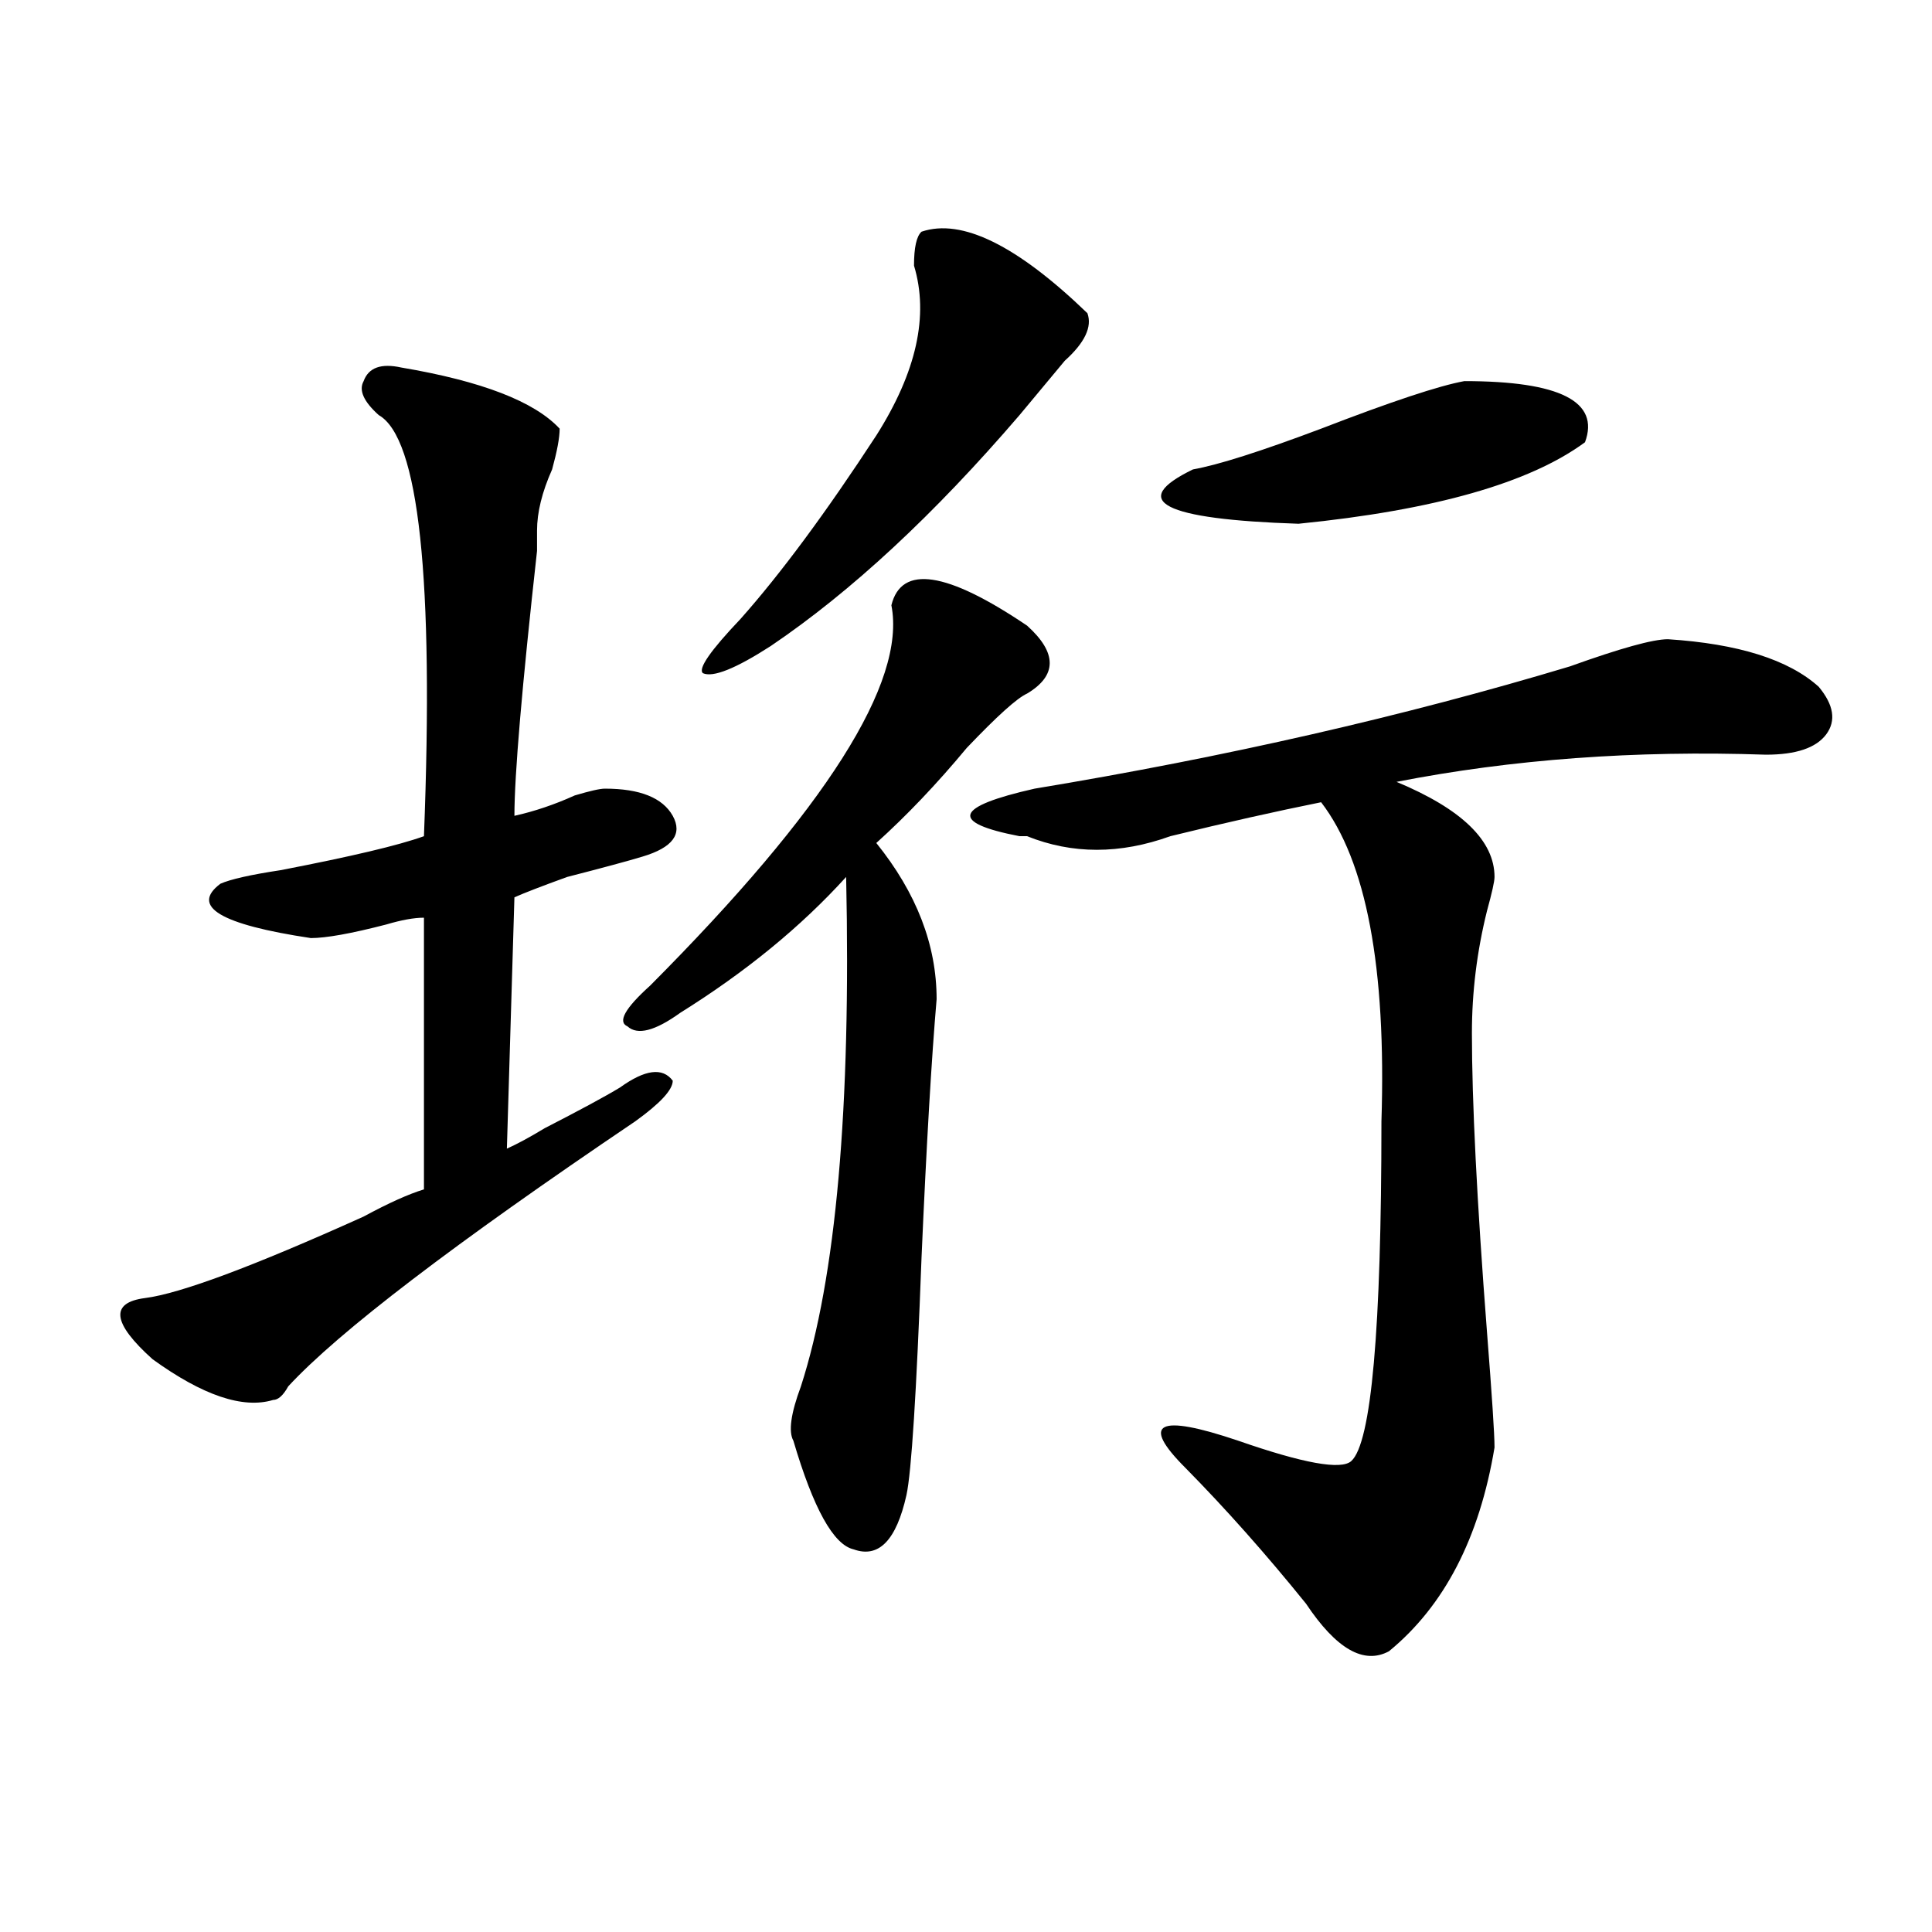
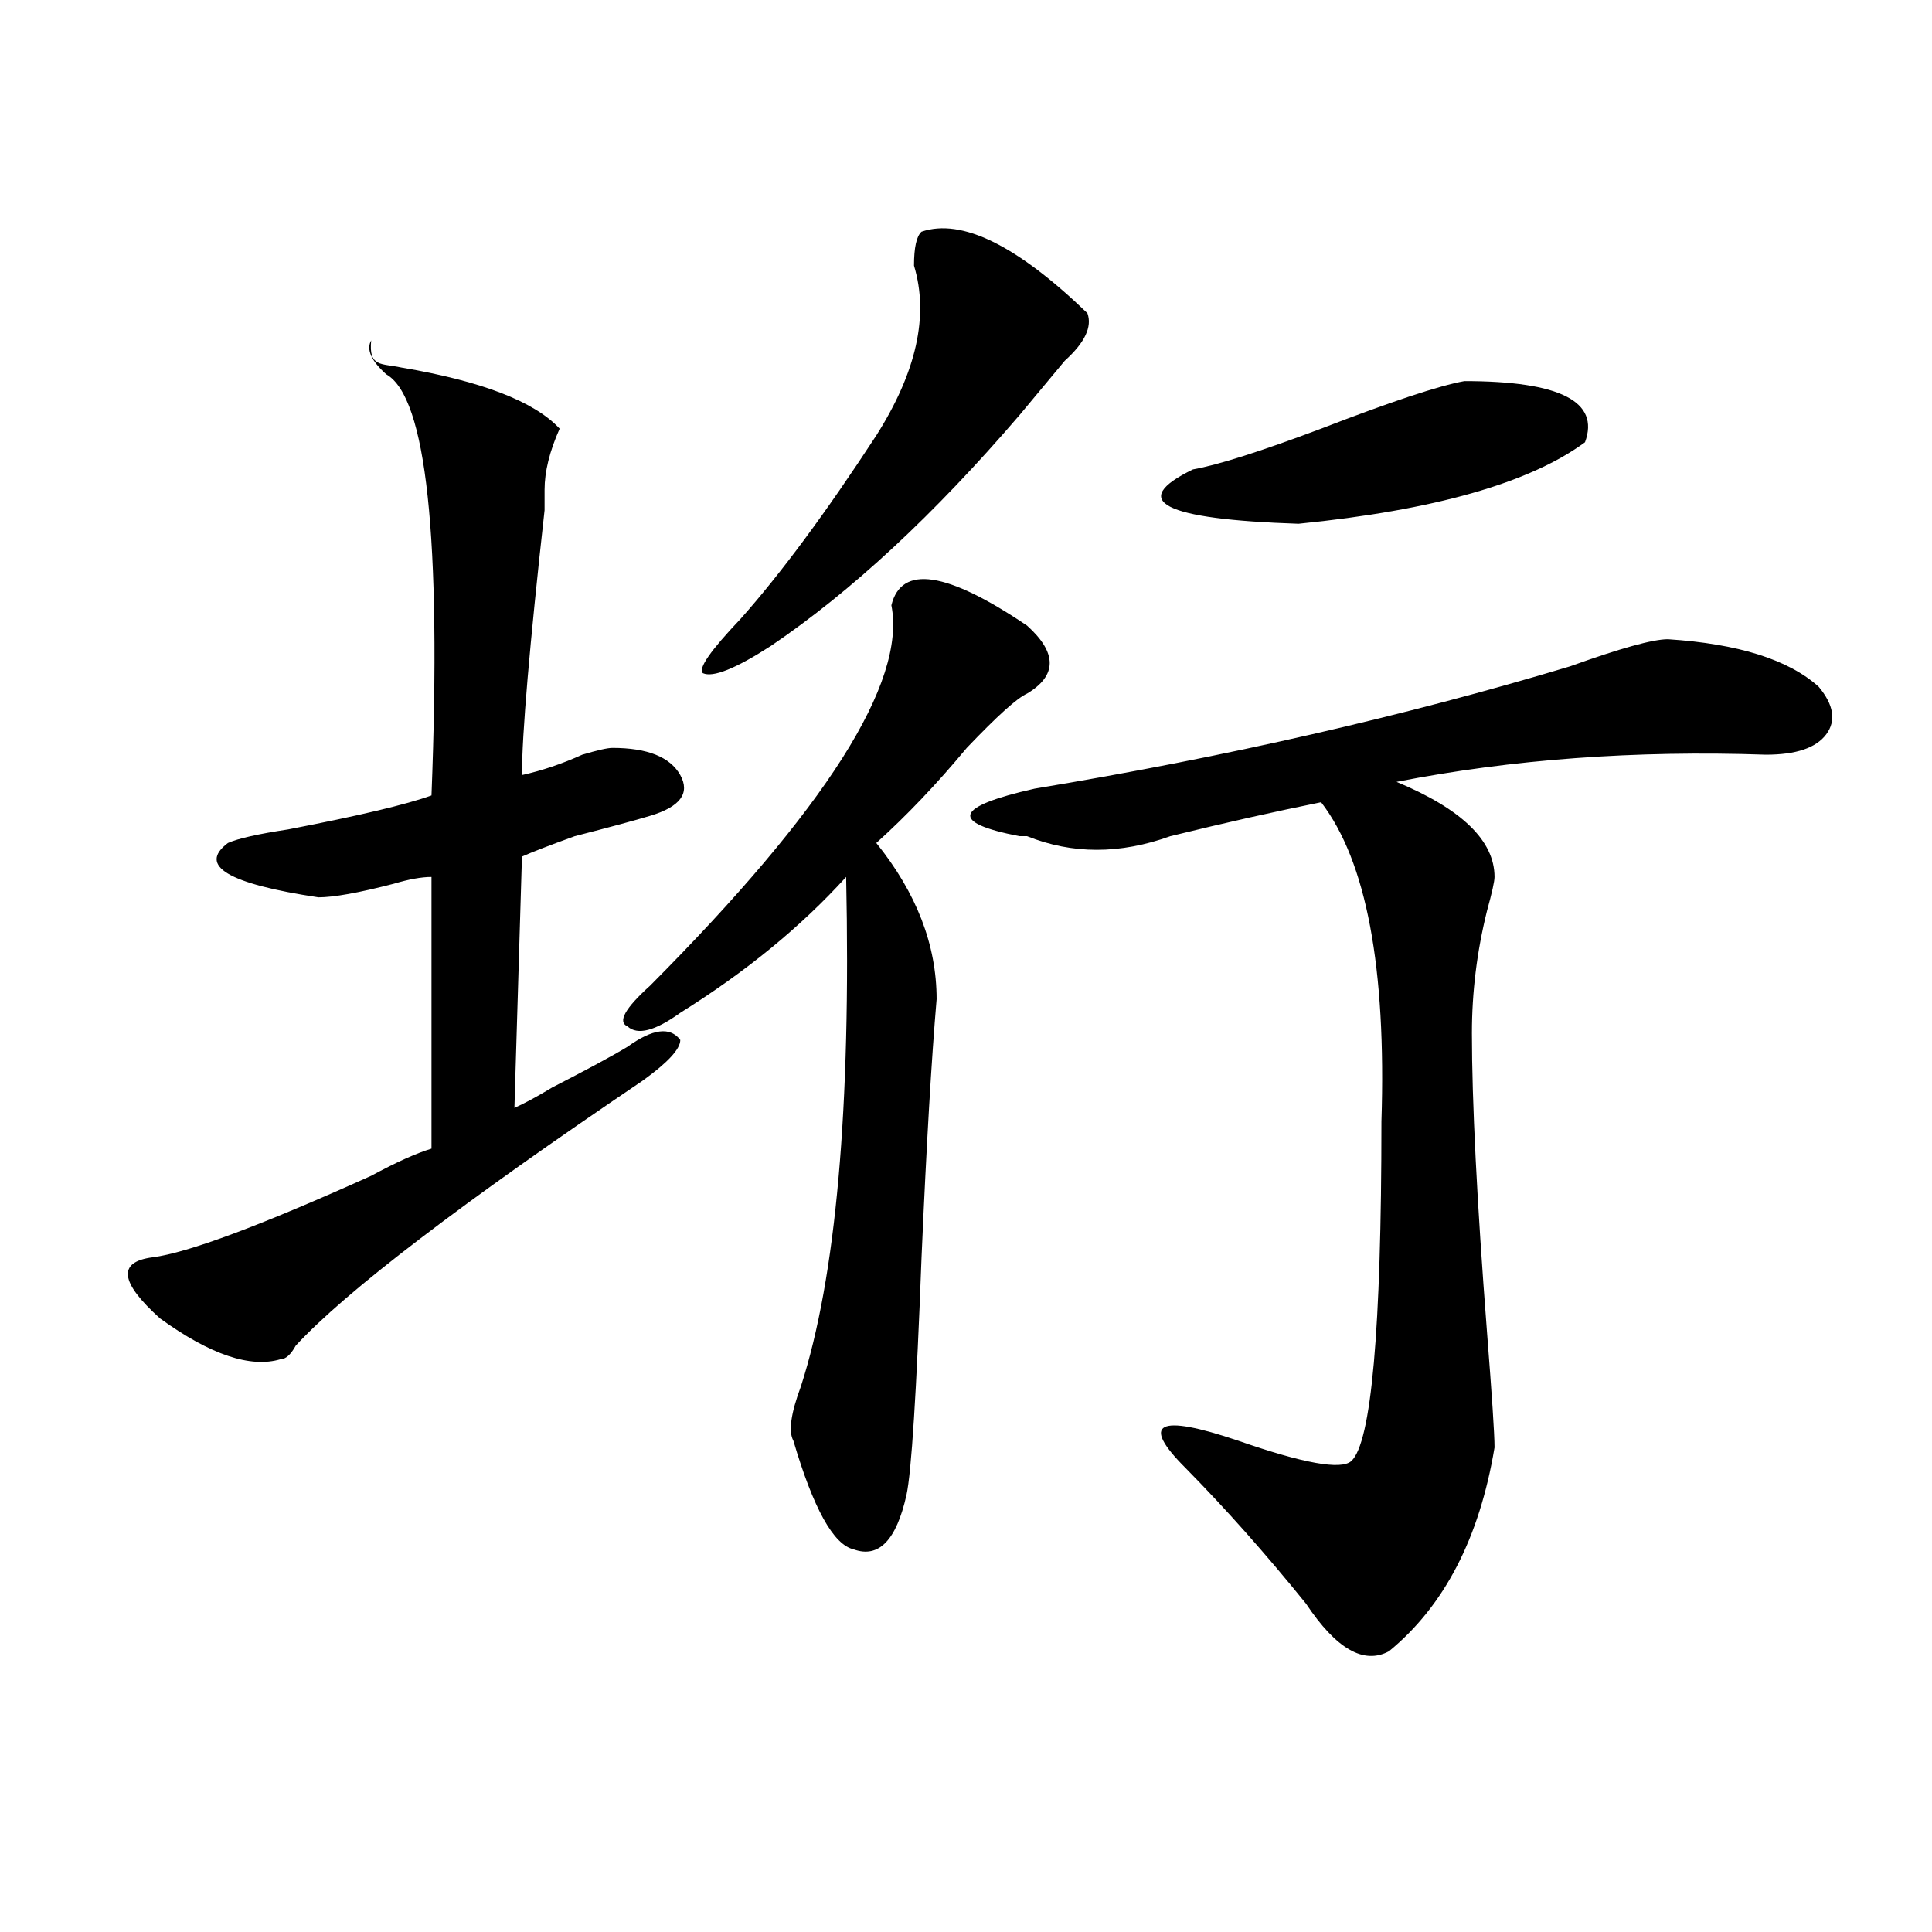
<svg xmlns="http://www.w3.org/2000/svg" version="1.1" id="图层_1" x="0px" y="0px" width="1000px" height="1000px" viewBox="0 0 1000 1000" enable-background="new 0 0 1000 1000" xml:space="preserve">
-   <path d="M207.727,190.234c41.585,7.031,68.901,17.578,81.949,31.641c0,4.725-1.341,11.756-3.902,21.094  c-5.243,11.756-7.805,22.303-7.805,31.641c0,2.362,0,5.878,0,10.547c-7.805,70.313-11.707,116.016-11.707,137.109  c10.366-2.307,20.792-5.822,31.219-10.547c7.805-2.307,12.987-3.516,15.609-3.516c18.171,0,29.878,4.725,35.121,14.063  c5.183,9.394,0,16.425-15.609,21.094c-7.805,2.362-20.853,5.878-39.023,10.547c-13.048,4.725-22.134,8.24-27.316,10.547  l-3.902,130.078c5.183-2.307,11.707-5.822,19.512-10.547c18.171-9.338,31.219-16.369,39.023-21.094  c12.987-9.338,22.073-10.547,27.316-3.516c0,4.725-6.524,11.756-19.512,21.094c-93.656,63.281-153.532,108.984-179.508,137.109  c-2.622,4.725-5.243,7.031-7.805,7.031c-15.609,4.725-36.462-2.307-62.438-21.094c-20.853-18.731-22.134-29.278-3.902-31.641  c18.171-2.307,55.913-16.369,113.168-42.188c12.987-7.031,23.414-11.7,31.219-14.063c0-46.856,0-93.713,0-140.625  c-5.243,0-11.707,1.209-19.512,3.516c-18.231,4.725-31.219,7.031-39.023,7.031c-46.828-7.031-62.438-16.369-46.828-28.125  c5.183-2.307,15.609-4.669,31.219-7.031c36.401-7.031,61.097-12.854,74.145-17.578c5.183-133.594-2.622-206.213-23.414-217.969  c-7.805-7.031-10.427-12.854-7.805-17.578C190.776,190.234,197.3,187.928,207.727,190.234z M531.621,323.828  c15.609,14.063,15.609,25.818,0,35.156c-5.243,2.362-15.609,11.756-31.219,28.125c-15.609,18.787-31.219,35.156-46.828,49.219  c20.792,25.818,31.219,52.734,31.219,80.859c-2.622,30.487-5.243,75.037-7.805,133.594c-2.622,70.313-5.243,111.347-7.805,123.047  c-5.243,23.456-14.329,32.794-27.316,28.125c-10.427-2.362-20.853-21.094-31.219-56.25c-2.622-4.669-1.341-14.063,3.902-28.125  c18.171-56.25,25.976-144.141,23.414-263.672c-23.414,25.818-52.071,49.219-85.852,70.313c-13.048,9.394-22.134,11.756-27.316,7.031  c-5.243-2.307-1.341-9.338,11.707-21.094c91.034-91.406,132.68-156.994,124.875-196.875  C466.562,292.188,489.976,295.703,531.621,323.828z M476.988,119.922c20.792-7.031,49.39,7.031,85.852,42.188  c2.562,7.031-1.341,15.271-11.707,24.609c-7.805,9.394-15.609,18.787-23.414,28.125c-44.267,51.581-87.192,91.406-128.777,119.531  c-18.231,11.756-29.938,16.425-35.121,14.063c-2.622-2.307,3.902-11.7,19.512-28.125c20.792-23.4,44.206-55.041,70.242-94.922  c20.792-32.794,27.316-62.072,19.512-87.891C473.086,128.162,474.366,122.284,476.988,119.922z M863.32,330.859  c36.401,2.362,62.438,10.547,78.047,24.609c7.805,9.394,9.085,17.578,3.902,24.609c-5.243,7.031-15.609,10.547-31.219,10.547  c-67.681-2.307-131.399,2.362-191.215,14.063c33.78,14.063,50.73,30.487,50.73,49.219c0,2.362-1.341,8.24-3.902,17.578  c-5.243,21.094-7.805,42.188-7.805,63.281c0,35.156,2.562,86.737,7.805,154.688c2.562,32.85,3.902,52.734,3.902,59.766  c-7.805,46.912-26.036,82.013-54.633,105.469c-13.048,7.031-27.316-1.209-42.926-24.609c-20.853-25.818-41.646-49.219-62.438-70.313  c-23.414-23.4-14.329-28.125,27.316-14.063c33.78,11.756,53.292,15.271,58.535,10.547c10.366-9.338,15.609-67.95,15.609-175.781  c2.562-79.65-7.805-134.747-31.219-165.234c-23.414,4.725-49.45,10.547-78.047,17.578c-26.036,9.394-50.73,9.394-74.145,0h-3.902  c-36.462-7.031-33.841-15.216,7.805-24.609c98.839-16.369,191.215-37.463,277.066-63.281  C838.565,335.584,855.516,330.859,863.32,330.859z M757.957,197.266c49.39,0,70.242,10.547,62.438,31.641  c-28.657,21.094-78.047,35.156-148.289,42.188c-70.242-2.307-88.474-11.7-54.633-28.125c12.987-2.307,35.121-9.338,66.34-21.094  C720.214,207.813,744.909,199.628,757.957,197.266z" />
+   <path d="M207.727,190.234c41.585,7.031,68.901,17.578,81.949,31.641c-5.243,11.756-7.805,22.303-7.805,31.641c0,2.362,0,5.878,0,10.547c-7.805,70.313-11.707,116.016-11.707,137.109  c10.366-2.307,20.792-5.822,31.219-10.547c7.805-2.307,12.987-3.516,15.609-3.516c18.171,0,29.878,4.725,35.121,14.063  c5.183,9.394,0,16.425-15.609,21.094c-7.805,2.362-20.853,5.878-39.023,10.547c-13.048,4.725-22.134,8.24-27.316,10.547  l-3.902,130.078c5.183-2.307,11.707-5.822,19.512-10.547c18.171-9.338,31.219-16.369,39.023-21.094  c12.987-9.338,22.073-10.547,27.316-3.516c0,4.725-6.524,11.756-19.512,21.094c-93.656,63.281-153.532,108.984-179.508,137.109  c-2.622,4.725-5.243,7.031-7.805,7.031c-15.609,4.725-36.462-2.307-62.438-21.094c-20.853-18.731-22.134-29.278-3.902-31.641  c18.171-2.307,55.913-16.369,113.168-42.188c12.987-7.031,23.414-11.7,31.219-14.063c0-46.856,0-93.713,0-140.625  c-5.243,0-11.707,1.209-19.512,3.516c-18.231,4.725-31.219,7.031-39.023,7.031c-46.828-7.031-62.438-16.369-46.828-28.125  c5.183-2.307,15.609-4.669,31.219-7.031c36.401-7.031,61.097-12.854,74.145-17.578c5.183-133.594-2.622-206.213-23.414-217.969  c-7.805-7.031-10.427-12.854-7.805-17.578C190.776,190.234,197.3,187.928,207.727,190.234z M531.621,323.828  c15.609,14.063,15.609,25.818,0,35.156c-5.243,2.362-15.609,11.756-31.219,28.125c-15.609,18.787-31.219,35.156-46.828,49.219  c20.792,25.818,31.219,52.734,31.219,80.859c-2.622,30.487-5.243,75.037-7.805,133.594c-2.622,70.313-5.243,111.347-7.805,123.047  c-5.243,23.456-14.329,32.794-27.316,28.125c-10.427-2.362-20.853-21.094-31.219-56.25c-2.622-4.669-1.341-14.063,3.902-28.125  c18.171-56.25,25.976-144.141,23.414-263.672c-23.414,25.818-52.071,49.219-85.852,70.313c-13.048,9.394-22.134,11.756-27.316,7.031  c-5.243-2.307-1.341-9.338,11.707-21.094c91.034-91.406,132.68-156.994,124.875-196.875  C466.562,292.188,489.976,295.703,531.621,323.828z M476.988,119.922c20.792-7.031,49.39,7.031,85.852,42.188  c2.562,7.031-1.341,15.271-11.707,24.609c-7.805,9.394-15.609,18.787-23.414,28.125c-44.267,51.581-87.192,91.406-128.777,119.531  c-18.231,11.756-29.938,16.425-35.121,14.063c-2.622-2.307,3.902-11.7,19.512-28.125c20.792-23.4,44.206-55.041,70.242-94.922  c20.792-32.794,27.316-62.072,19.512-87.891C473.086,128.162,474.366,122.284,476.988,119.922z M863.32,330.859  c36.401,2.362,62.438,10.547,78.047,24.609c7.805,9.394,9.085,17.578,3.902,24.609c-5.243,7.031-15.609,10.547-31.219,10.547  c-67.681-2.307-131.399,2.362-191.215,14.063c33.78,14.063,50.73,30.487,50.73,49.219c0,2.362-1.341,8.24-3.902,17.578  c-5.243,21.094-7.805,42.188-7.805,63.281c0,35.156,2.562,86.737,7.805,154.688c2.562,32.85,3.902,52.734,3.902,59.766  c-7.805,46.912-26.036,82.013-54.633,105.469c-13.048,7.031-27.316-1.209-42.926-24.609c-20.853-25.818-41.646-49.219-62.438-70.313  c-23.414-23.4-14.329-28.125,27.316-14.063c33.78,11.756,53.292,15.271,58.535,10.547c10.366-9.338,15.609-67.95,15.609-175.781  c2.562-79.65-7.805-134.747-31.219-165.234c-23.414,4.725-49.45,10.547-78.047,17.578c-26.036,9.394-50.73,9.394-74.145,0h-3.902  c-36.462-7.031-33.841-15.216,7.805-24.609c98.839-16.369,191.215-37.463,277.066-63.281  C838.565,335.584,855.516,330.859,863.32,330.859z M757.957,197.266c49.39,0,70.242,10.547,62.438,31.641  c-28.657,21.094-78.047,35.156-148.289,42.188c-70.242-2.307-88.474-11.7-54.633-28.125c12.987-2.307,35.121-9.338,66.34-21.094  C720.214,207.813,744.909,199.628,757.957,197.266z" />
</svg>